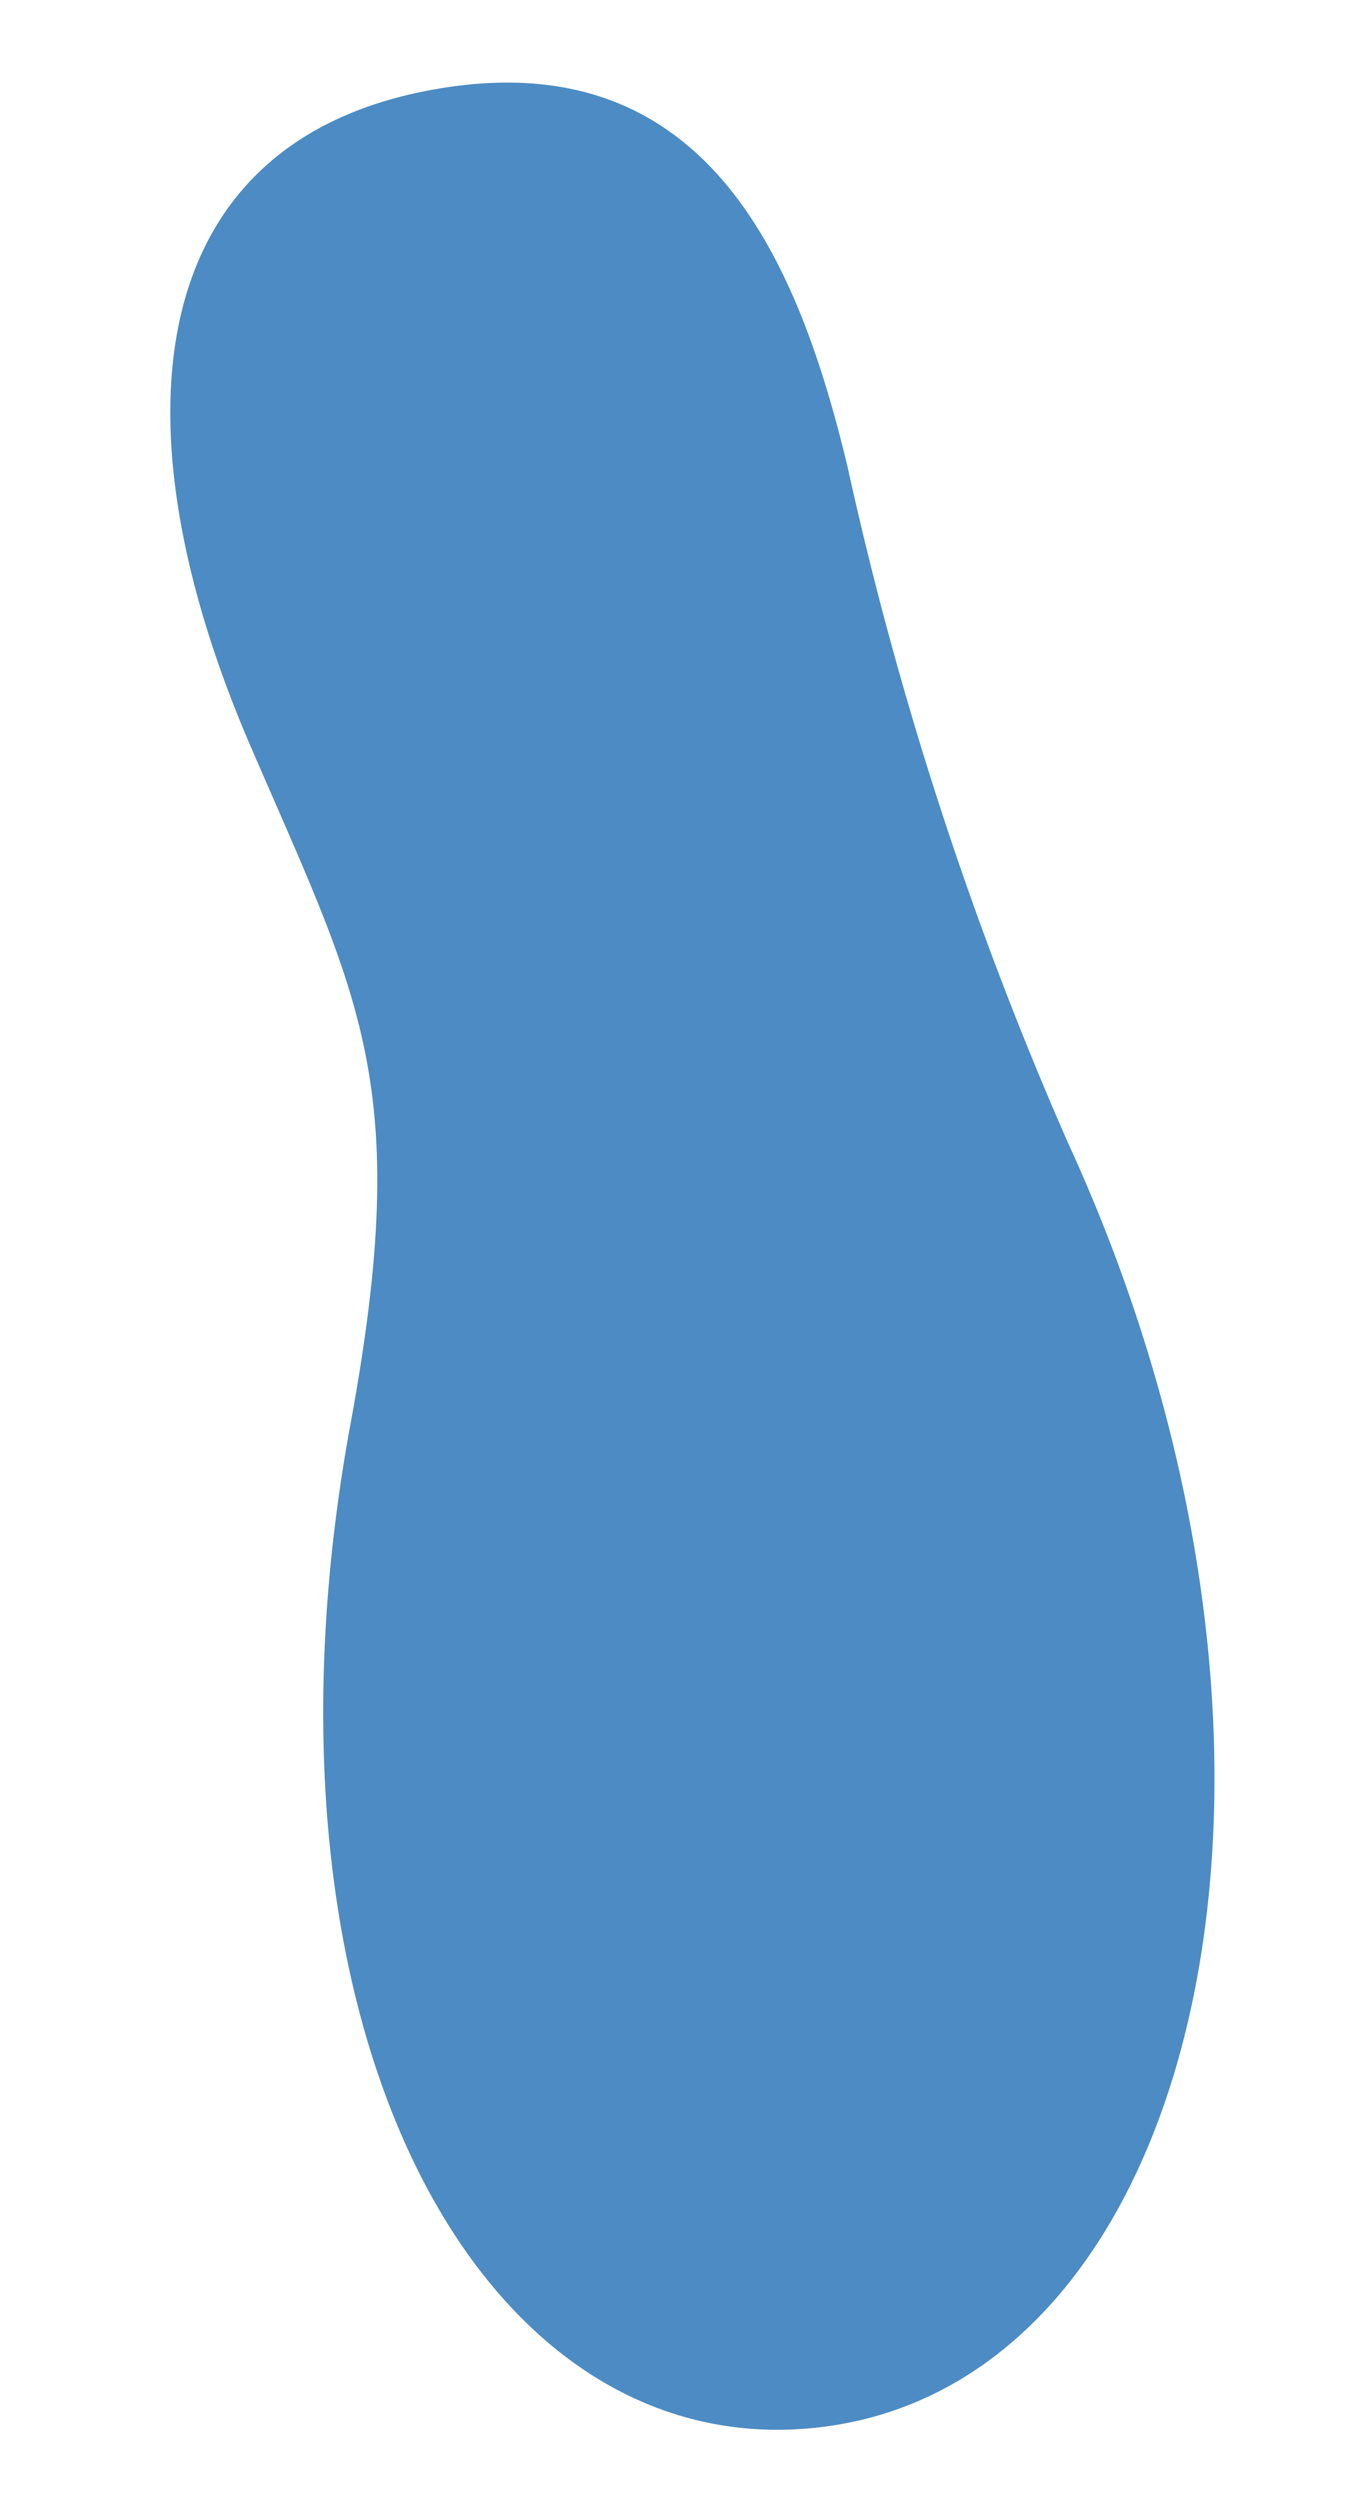
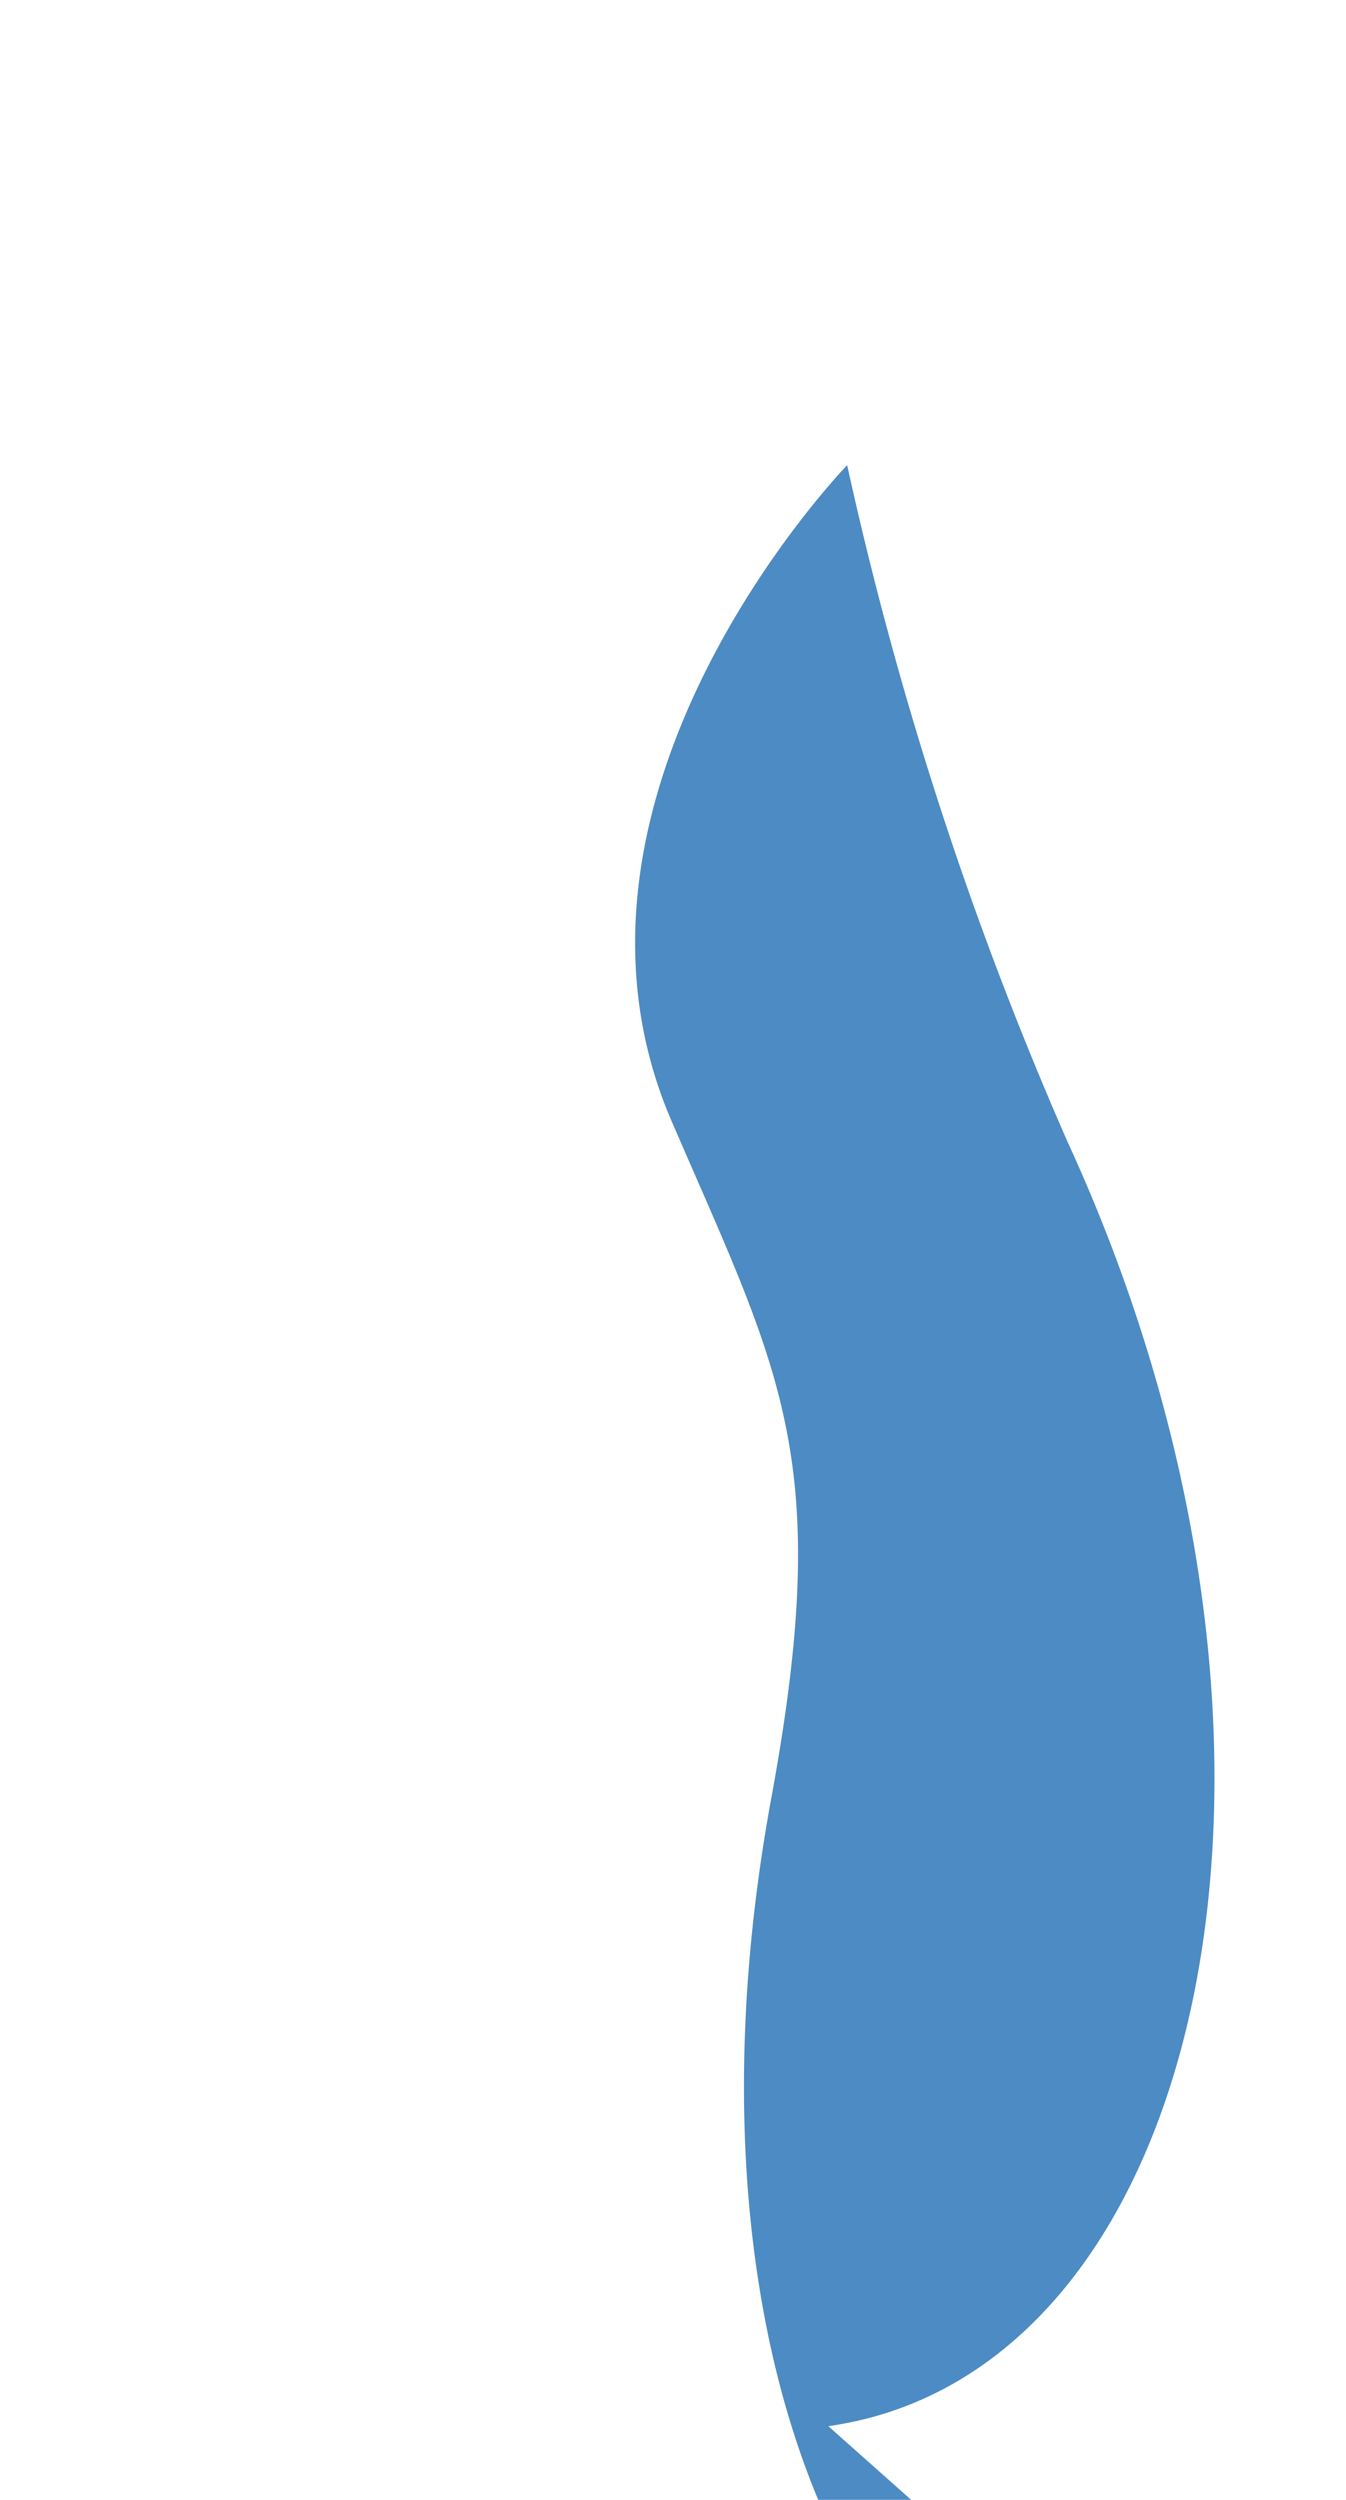
<svg xmlns="http://www.w3.org/2000/svg" width="16.983" height="31.525">
-   <path d="M10.451 30.596c4.761-.67 6.548-8.52 3.018-16.198a45.53 45.53 0 01-2.78-8.532C10.067 3.284 8.907.46 5.38 1.146s-4.006 4.13-2.214 8.275c1.38 3.195 2.048 4.248 1.254 8.55-1.401 7.646 1.677 13.236 6.032 12.625" fill="#005baa" opacity=".7" />
+   <path d="M10.451 30.596c4.761-.67 6.548-8.52 3.018-16.198a45.53 45.53 0 01-2.78-8.532s-4.006 4.13-2.214 8.275c1.38 3.195 2.048 4.248 1.254 8.55-1.401 7.646 1.677 13.236 6.032 12.625" fill="#005baa" opacity=".7" />
</svg>